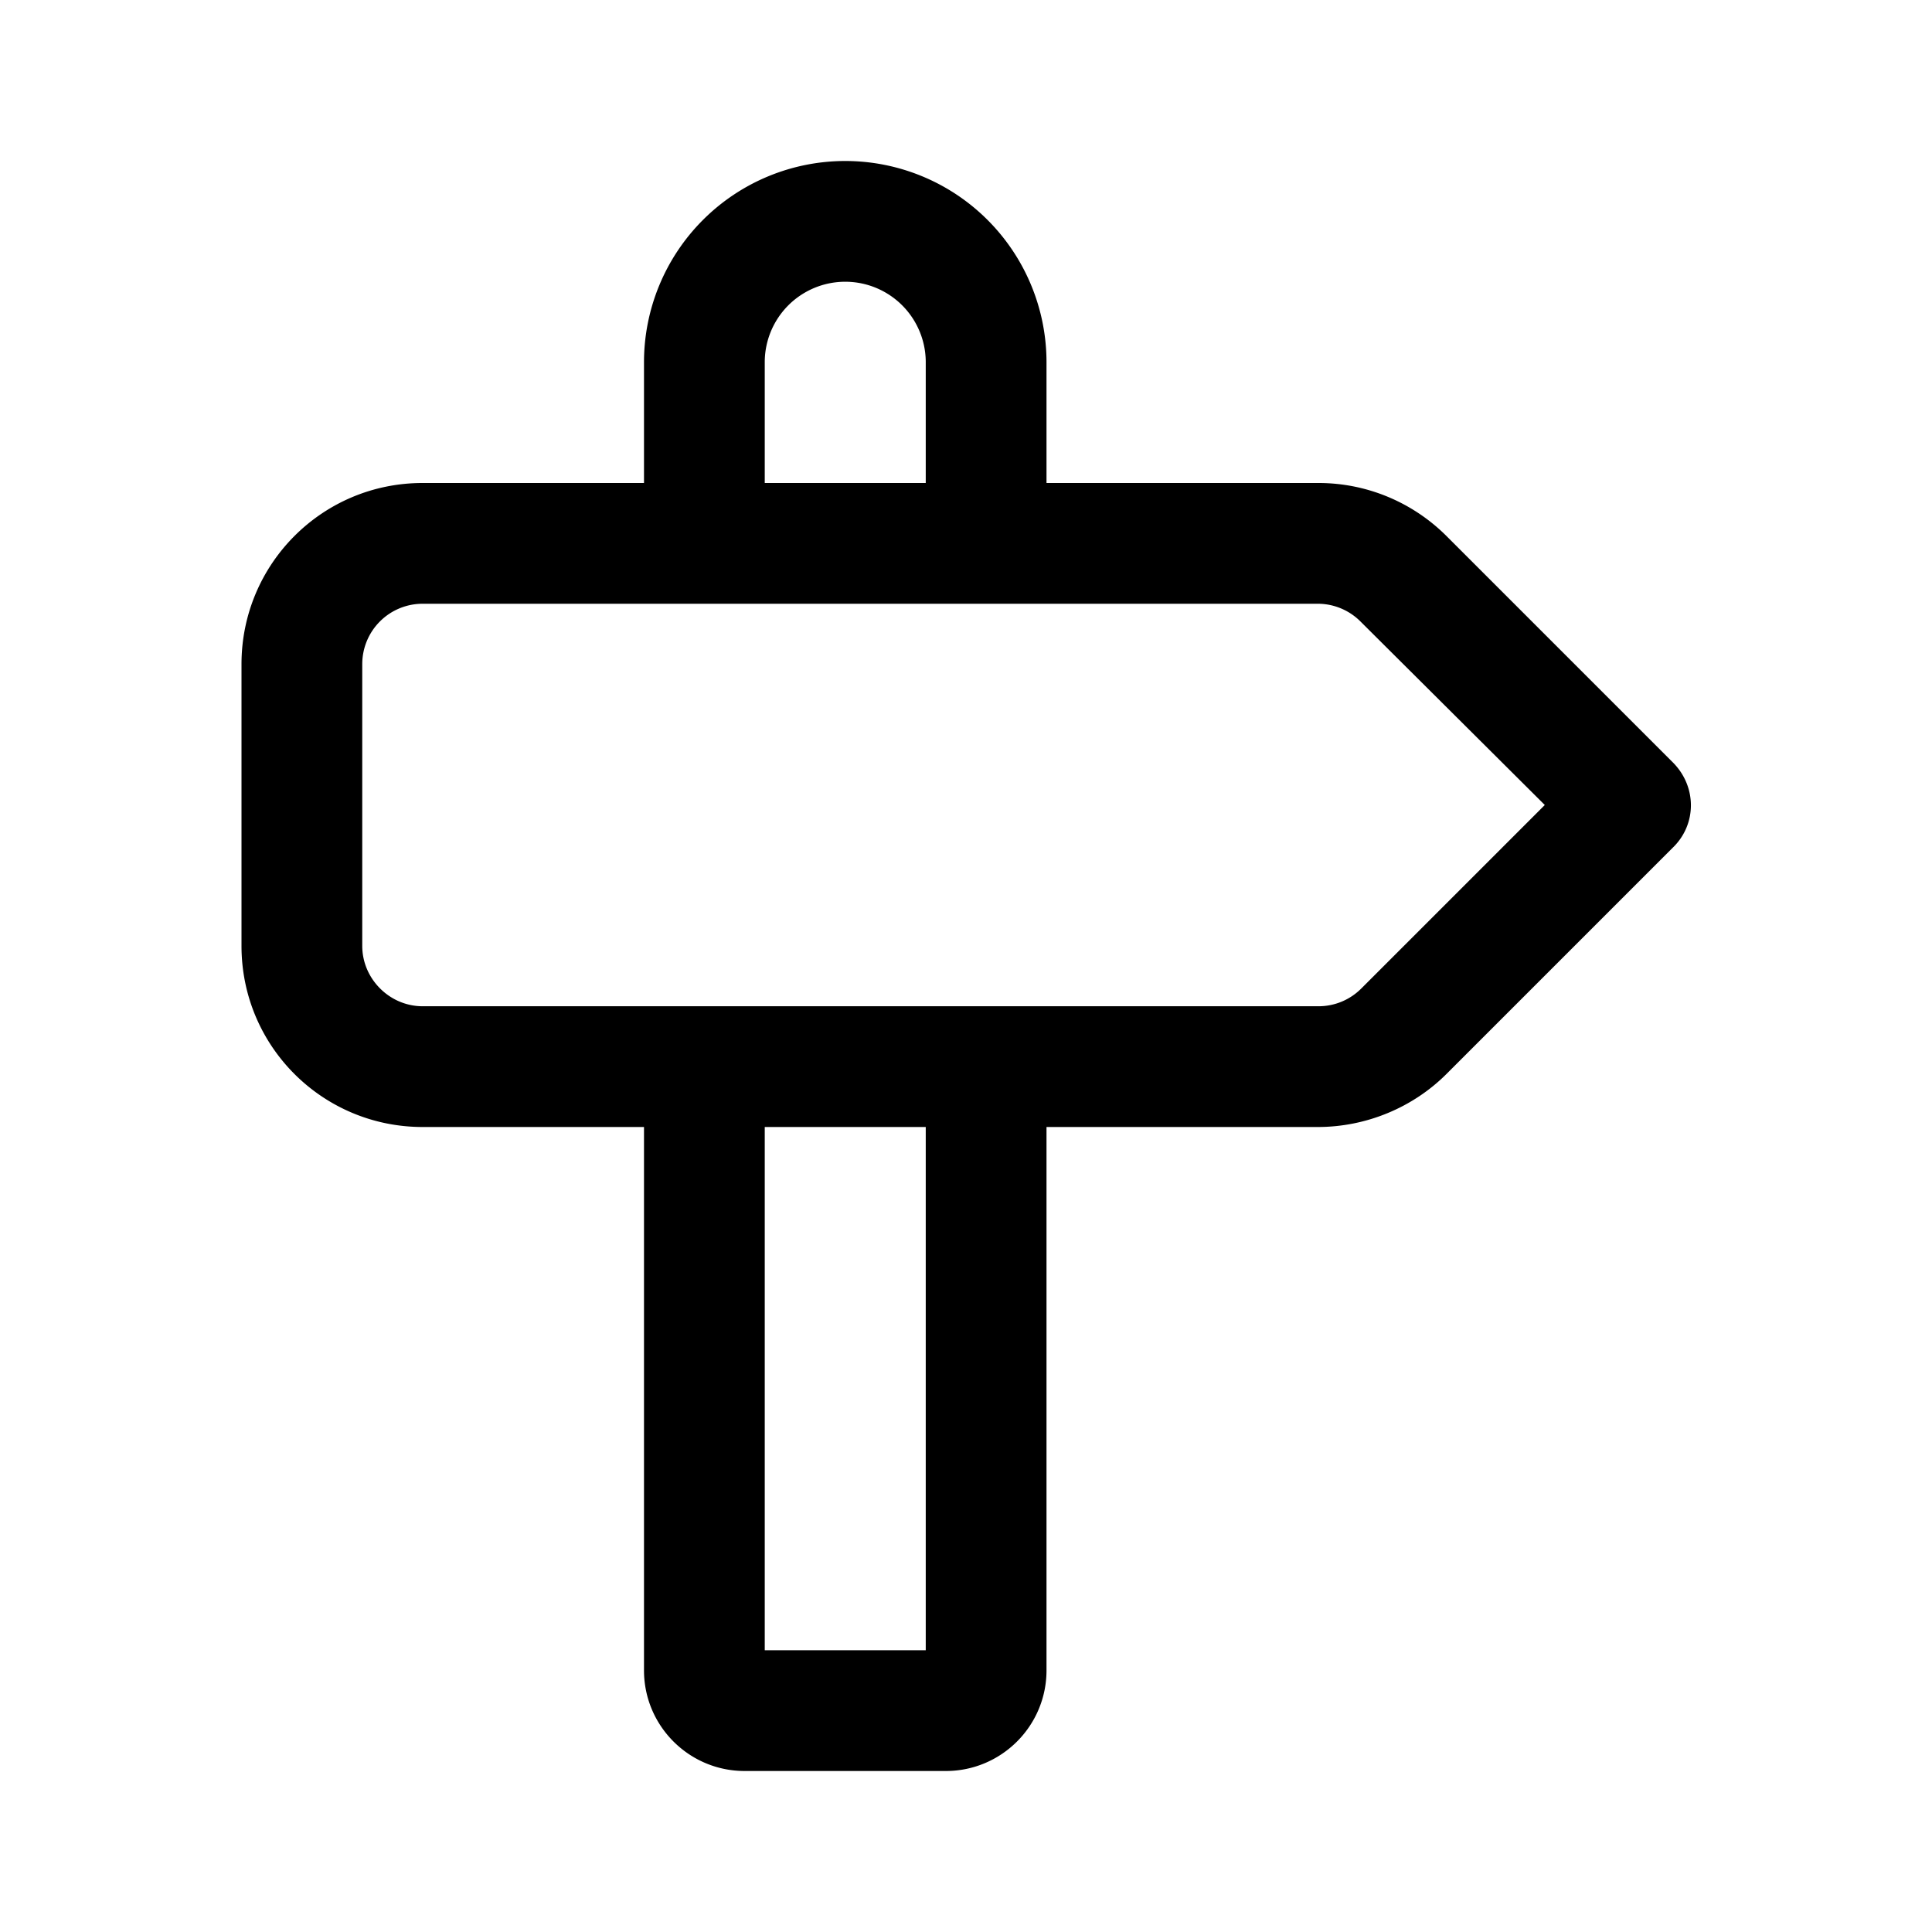
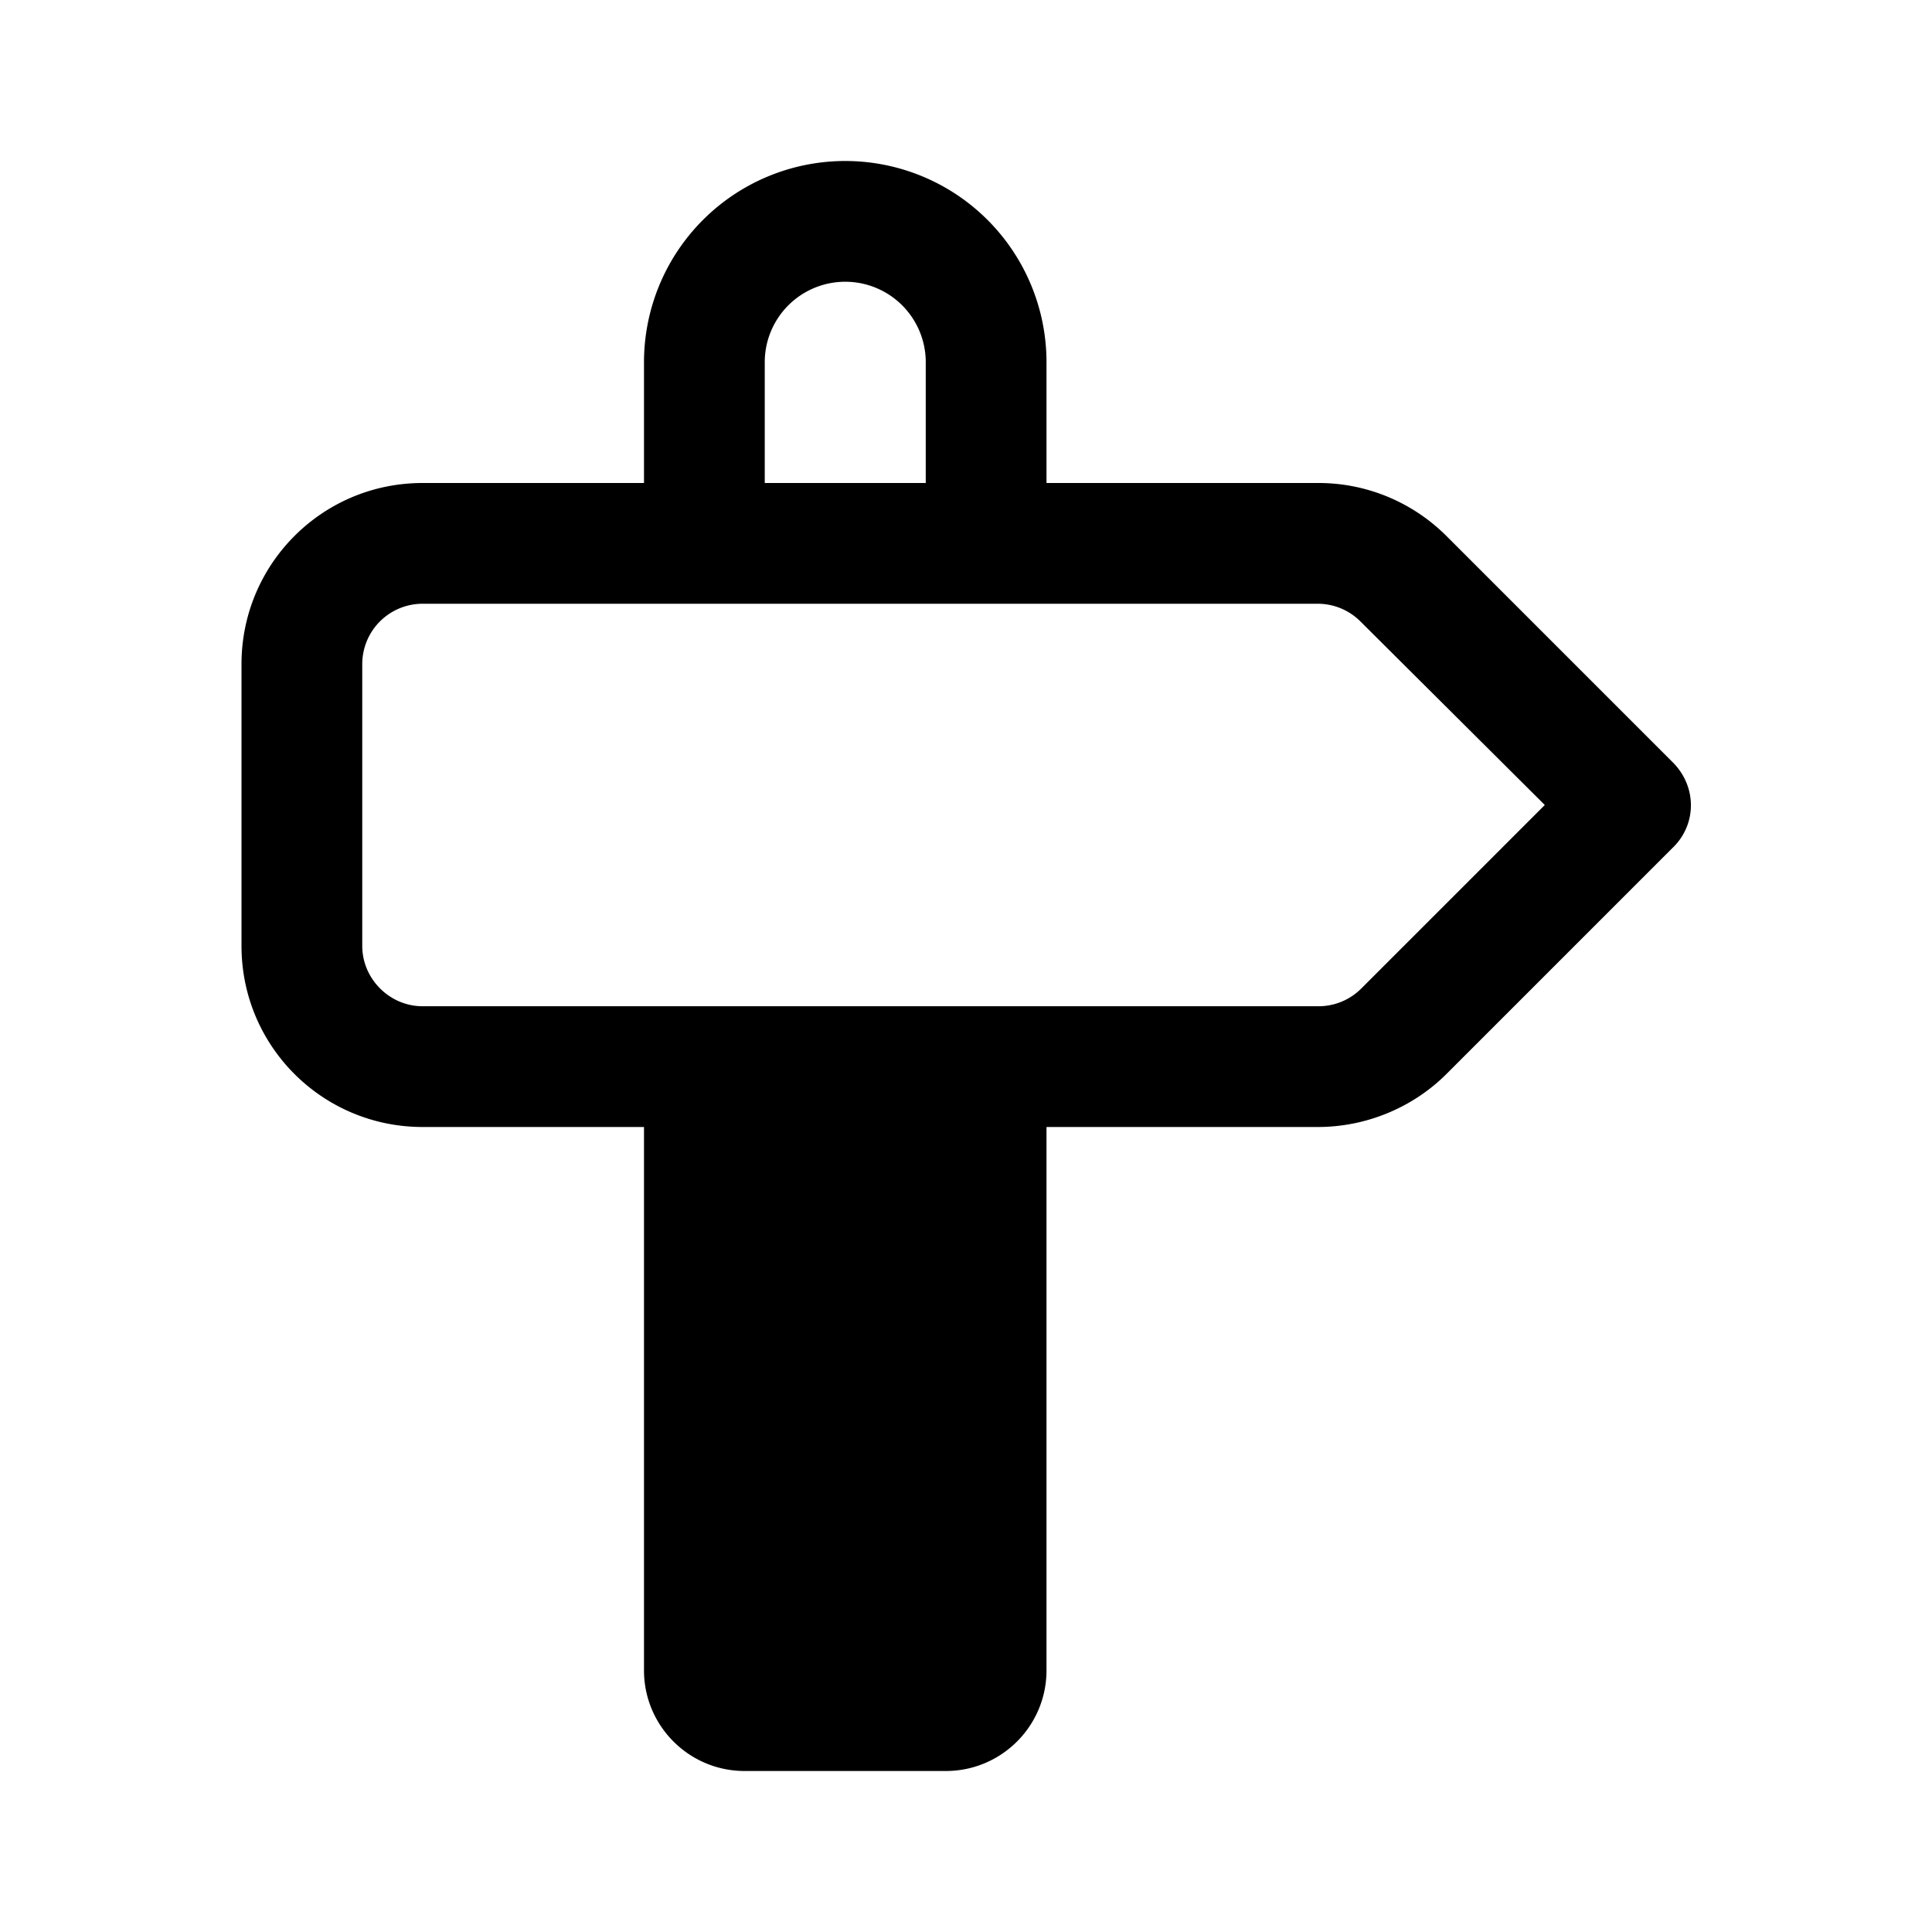
<svg xmlns="http://www.w3.org/2000/svg" width="24" height="24" viewBox="0 0 24 24">
-   <path d="M8 4.5a2.5 2.5 0 0 1 5 0V6h3.38c.6 0 1.17.24 1.59.66l2.81 2.81c.3.3.3.77 0 1.06l-2.81 2.81c-.42.42-1 .66-1.6.66H13v6.75c0 .69-.56 1.25-1.25 1.25h-2.5C8.56 22 8 21.44 8 20.75V14H5.25C4.01 14 3 13 3 11.75v-3.5C3 7.01 4 6 5.25 6H8V4.5ZM9.5 6h2V4.5a1 1 0 1 0-2 0V6Zm0 8v6.5h2V14h-2Zm-5-5.75v3.5c0 .41.34.75.75.75h11.13c.2 0 .39-.08.53-.22L19.19 10 16.9 7.72a.75.75 0 0 0-.53-.22H5.25a.75.75 0 0 0-.75.75Z" />
+   <path d="M8 4.5a2.5 2.5 0 0 1 5 0V6h3.38c.6 0 1.17.24 1.59.66l2.81 2.81c.3.3.3.77 0 1.06l-2.81 2.81c-.42.42-1 .66-1.6.66H13v6.75c0 .69-.56 1.25-1.25 1.25h-2.5C8.56 22 8 21.44 8 20.75V14H5.25C4.01 14 3 13 3 11.75v-3.5C3 7.01 4 6 5.25 6H8V4.5ZM9.5 6h2V4.5a1 1 0 1 0-2 0V6Zm0 8v6.5V14h-2Zm-5-5.75v3.5c0 .41.34.75.75.75h11.13c.2 0 .39-.08.53-.22L19.19 10 16.9 7.72a.75.75 0 0 0-.53-.22H5.25a.75.75 0 0 0-.75.75Z" />
</svg>